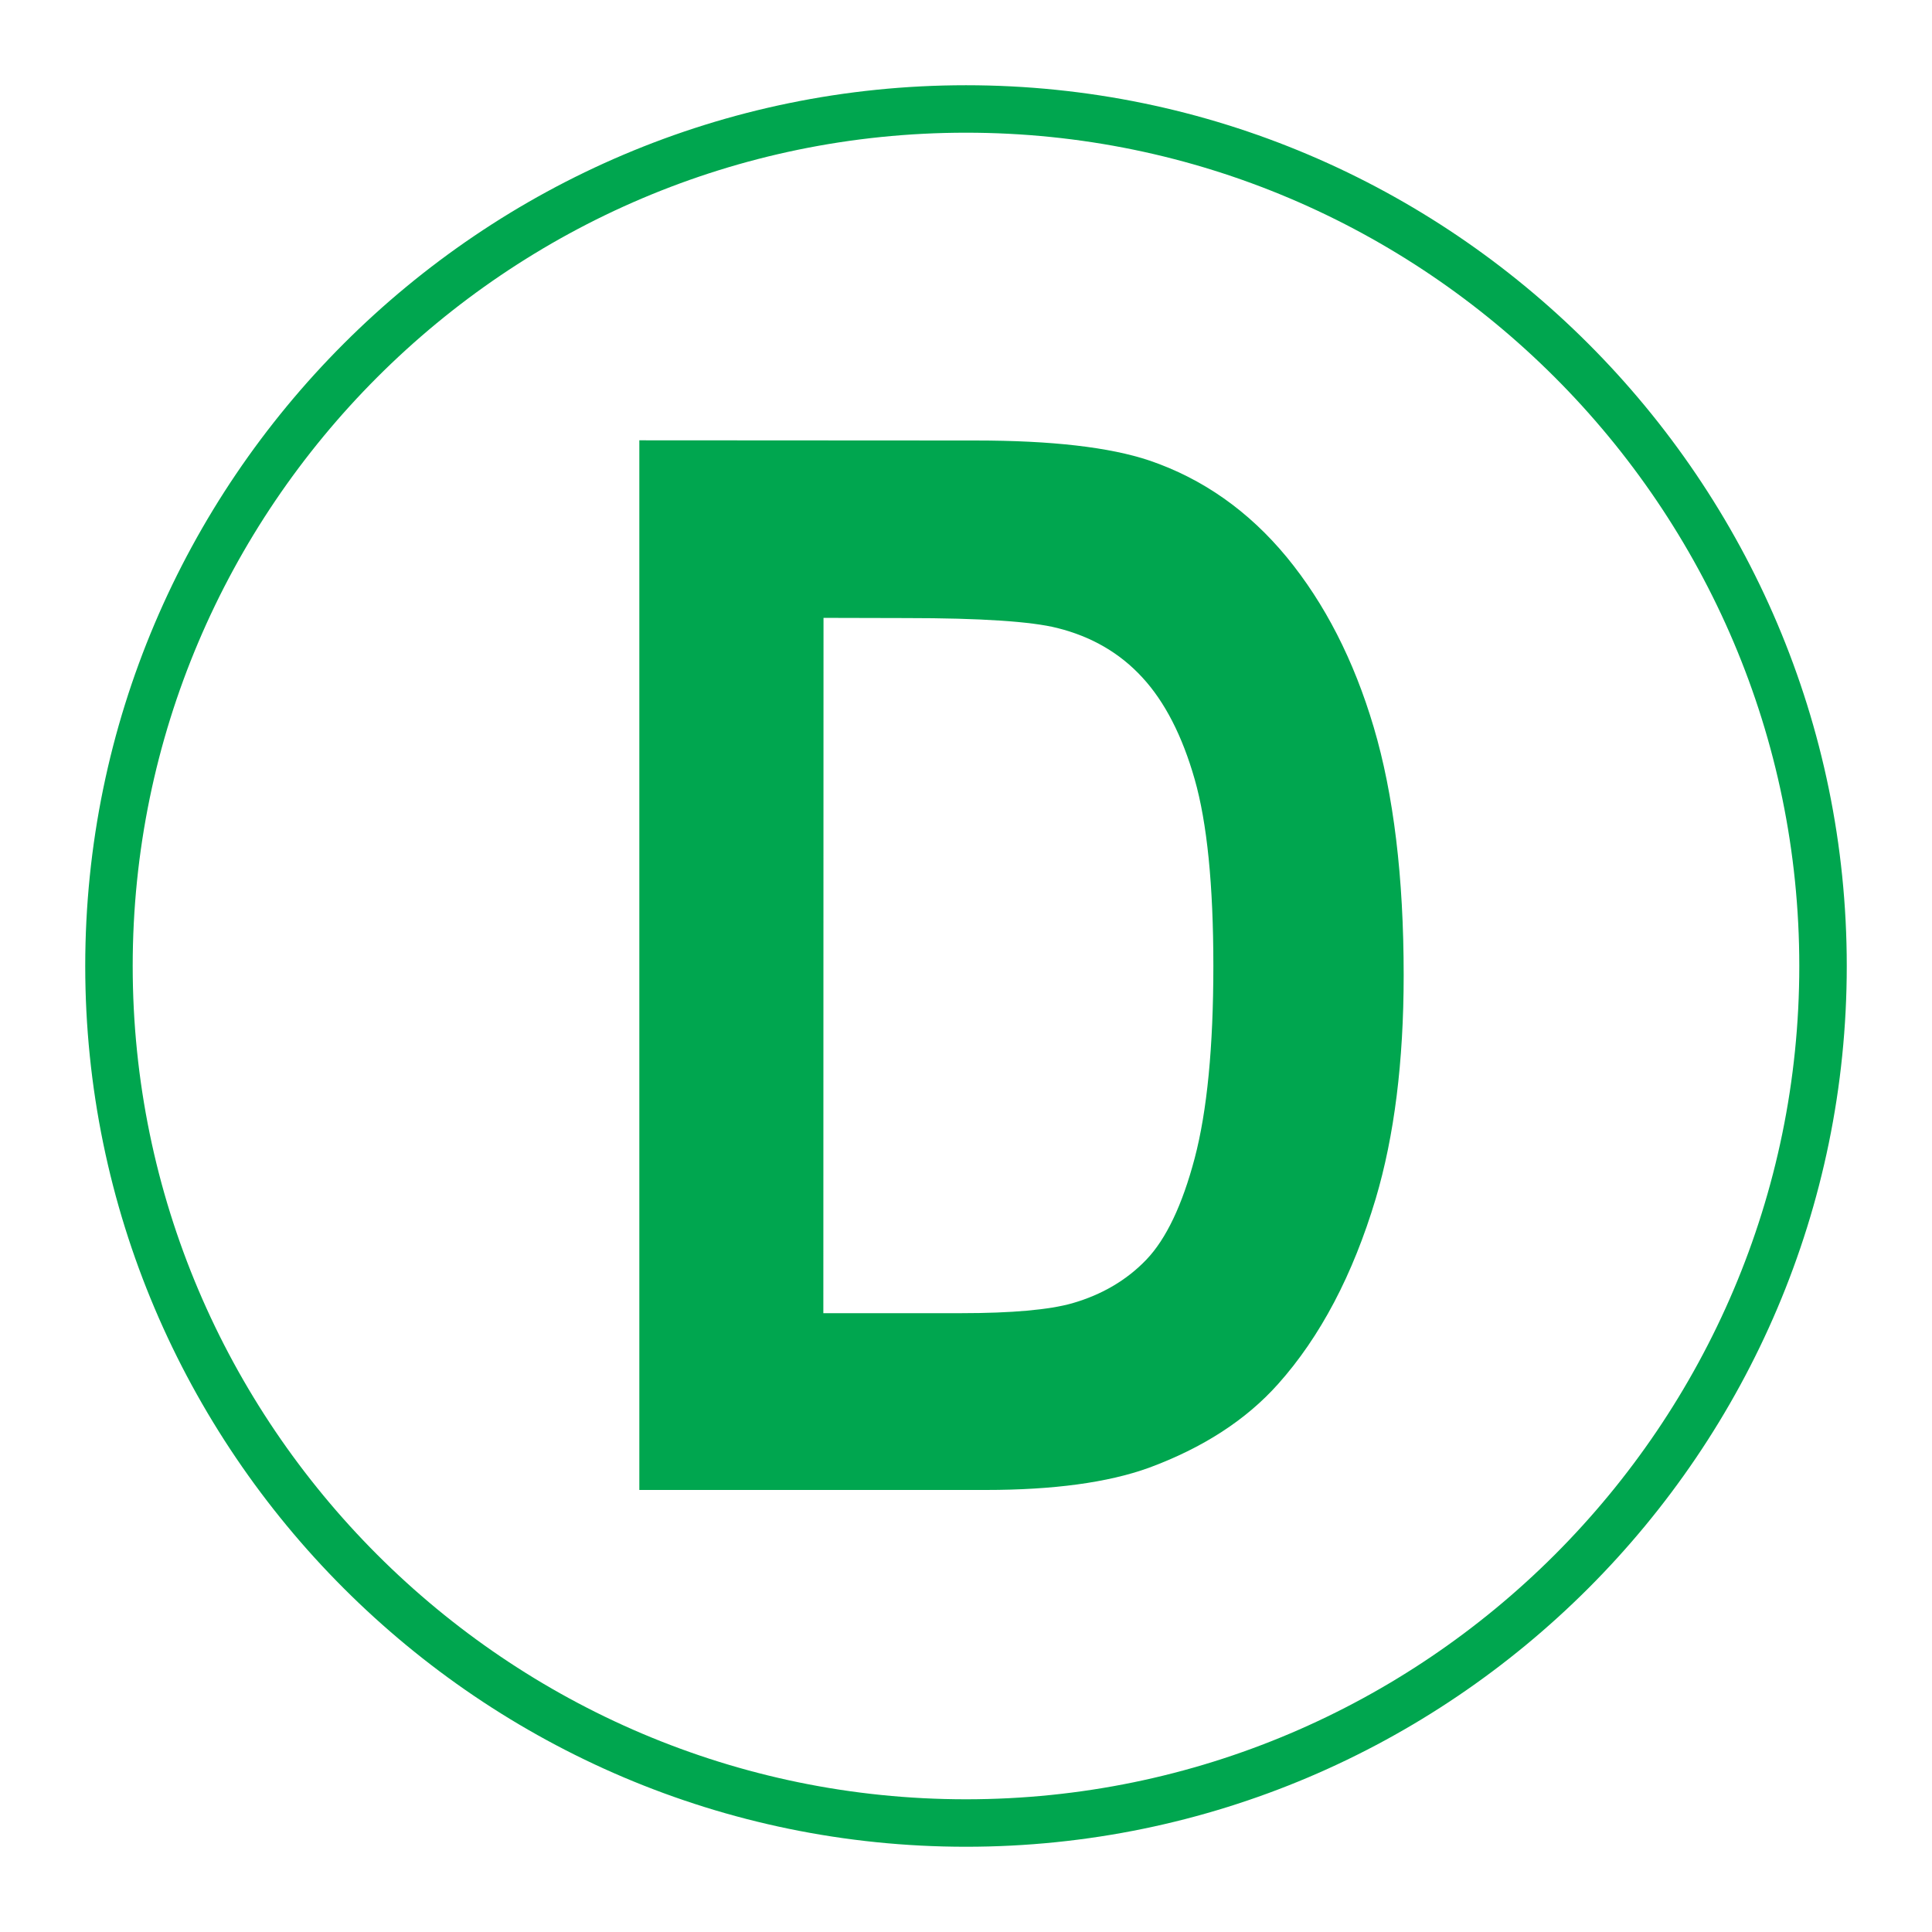
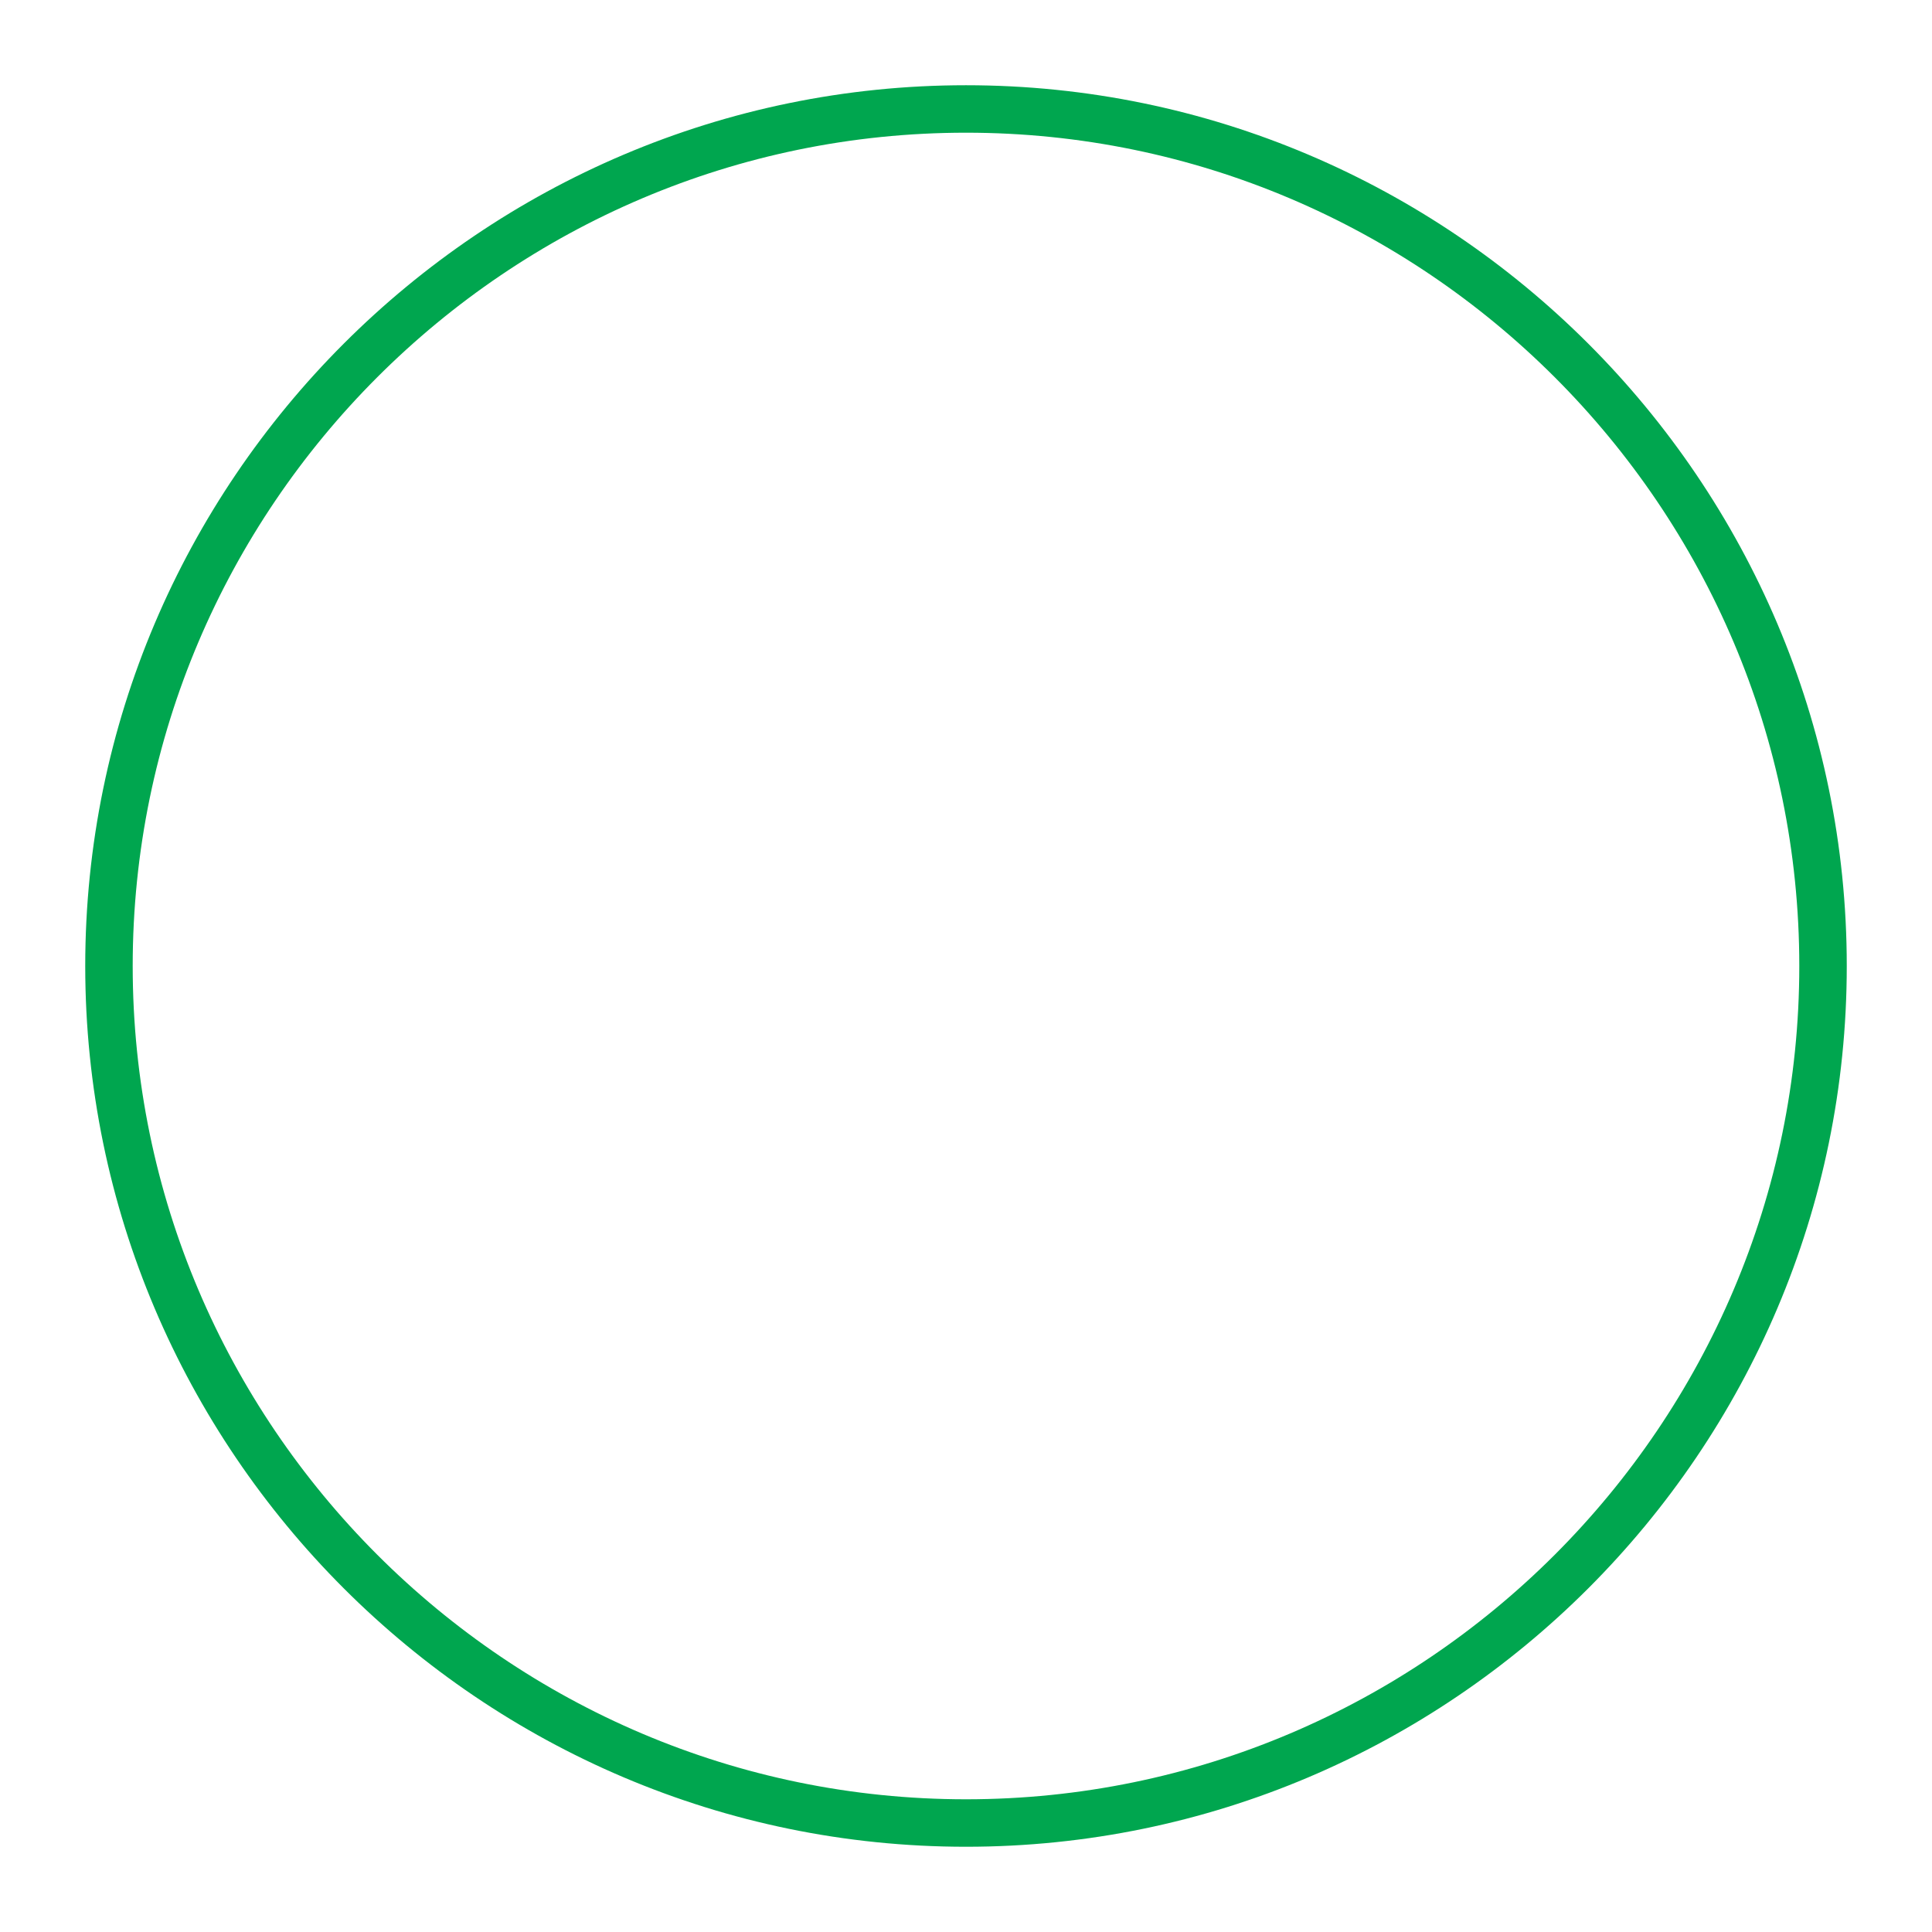
<svg xmlns="http://www.w3.org/2000/svg" version="1.0" id="Layer_1" x="0px" y="0px" width="192.756px" height="192.756px" viewBox="0 0 192.756 192.756" enable-background="new 0 0 192.756 192.756" xml:space="preserve">
  <g>
    <polygon fill-rule="evenodd" clip-rule="evenodd" fill="#FFFFFF" points="0,0 192.756,0 192.756,192.756 0,192.756 0,0  " />
    <path fill="#00A64F" d="M96.378,8.504L96.378,8.504c24.202,0,46.171,9.869,62.088,25.787   c15.918,15.917,25.786,37.885,25.786,62.086v0.001v0c0,24.202-9.868,46.17-25.786,62.088   c-15.918,15.916-37.886,25.785-62.086,25.785h-0.001h0c-24.201,0-46.17-9.869-62.087-25.787   C18.373,142.549,8.504,120.58,8.504,96.379v-0.001v0c0-24.201,9.869-46.17,25.787-62.088C50.208,18.373,72.176,8.504,96.376,8.504   H96.378L96.378,8.504z M96.378,13.239L96.378,13.239h-0.002c-22.894,0-43.677,9.338-58.738,24.398   c-15.062,15.062-24.399,35.846-24.399,58.74v0v0.001c0,22.894,9.338,43.677,24.399,58.738c15.062,15.062,35.846,24.398,58.74,24.4   h0h0.001c22.893-0.002,43.677-9.338,58.739-24.398c15.061-15.062,24.398-35.848,24.398-58.741v0v-0.001   c0-22.894-9.337-43.677-24.398-58.738C140.057,22.577,119.272,13.239,96.378,13.239L96.378,13.239z" />
-     <path fill-rule="evenodd" clip-rule="evenodd" fill="#00A64F" d="M63.786,43.93l33.565,0.019c7.562,0,13.357,0.666,17.32,1.996   c5.314,1.806,9.904,5.037,13.702,9.636c3.797,4.619,6.703,10.282,8.684,16.973c1.981,6.688,2.988,14.938,2.988,24.745   c0,8.629-0.94,16.061-2.79,22.295c-2.278,7.602-5.531,13.779-9.741,18.492c-3.187,3.574-7.495,6.367-12.909,8.363   c-4.062,1.465-9.493,2.205-16.263,2.205H63.786V43.93L63.786,43.93z M82.162,61.645l-0.017,69.371h13.72   c5.118,0,8.833-0.342,11.111-0.988c2.972-0.855,5.448-2.318,7.396-4.352c1.965-2.053,3.583-5.436,4.819-10.111   c1.238-4.695,1.866-11.1,1.866-19.197c0-8.078-0.628-14.293-1.866-18.626c-1.236-4.332-2.986-7.734-5.216-10.147   c-2.229-2.433-5.068-4.087-8.502-4.942c-2.56-0.646-7.595-0.988-15.074-0.988L82.162,61.645L82.162,61.645z" />
  </g>
</svg>